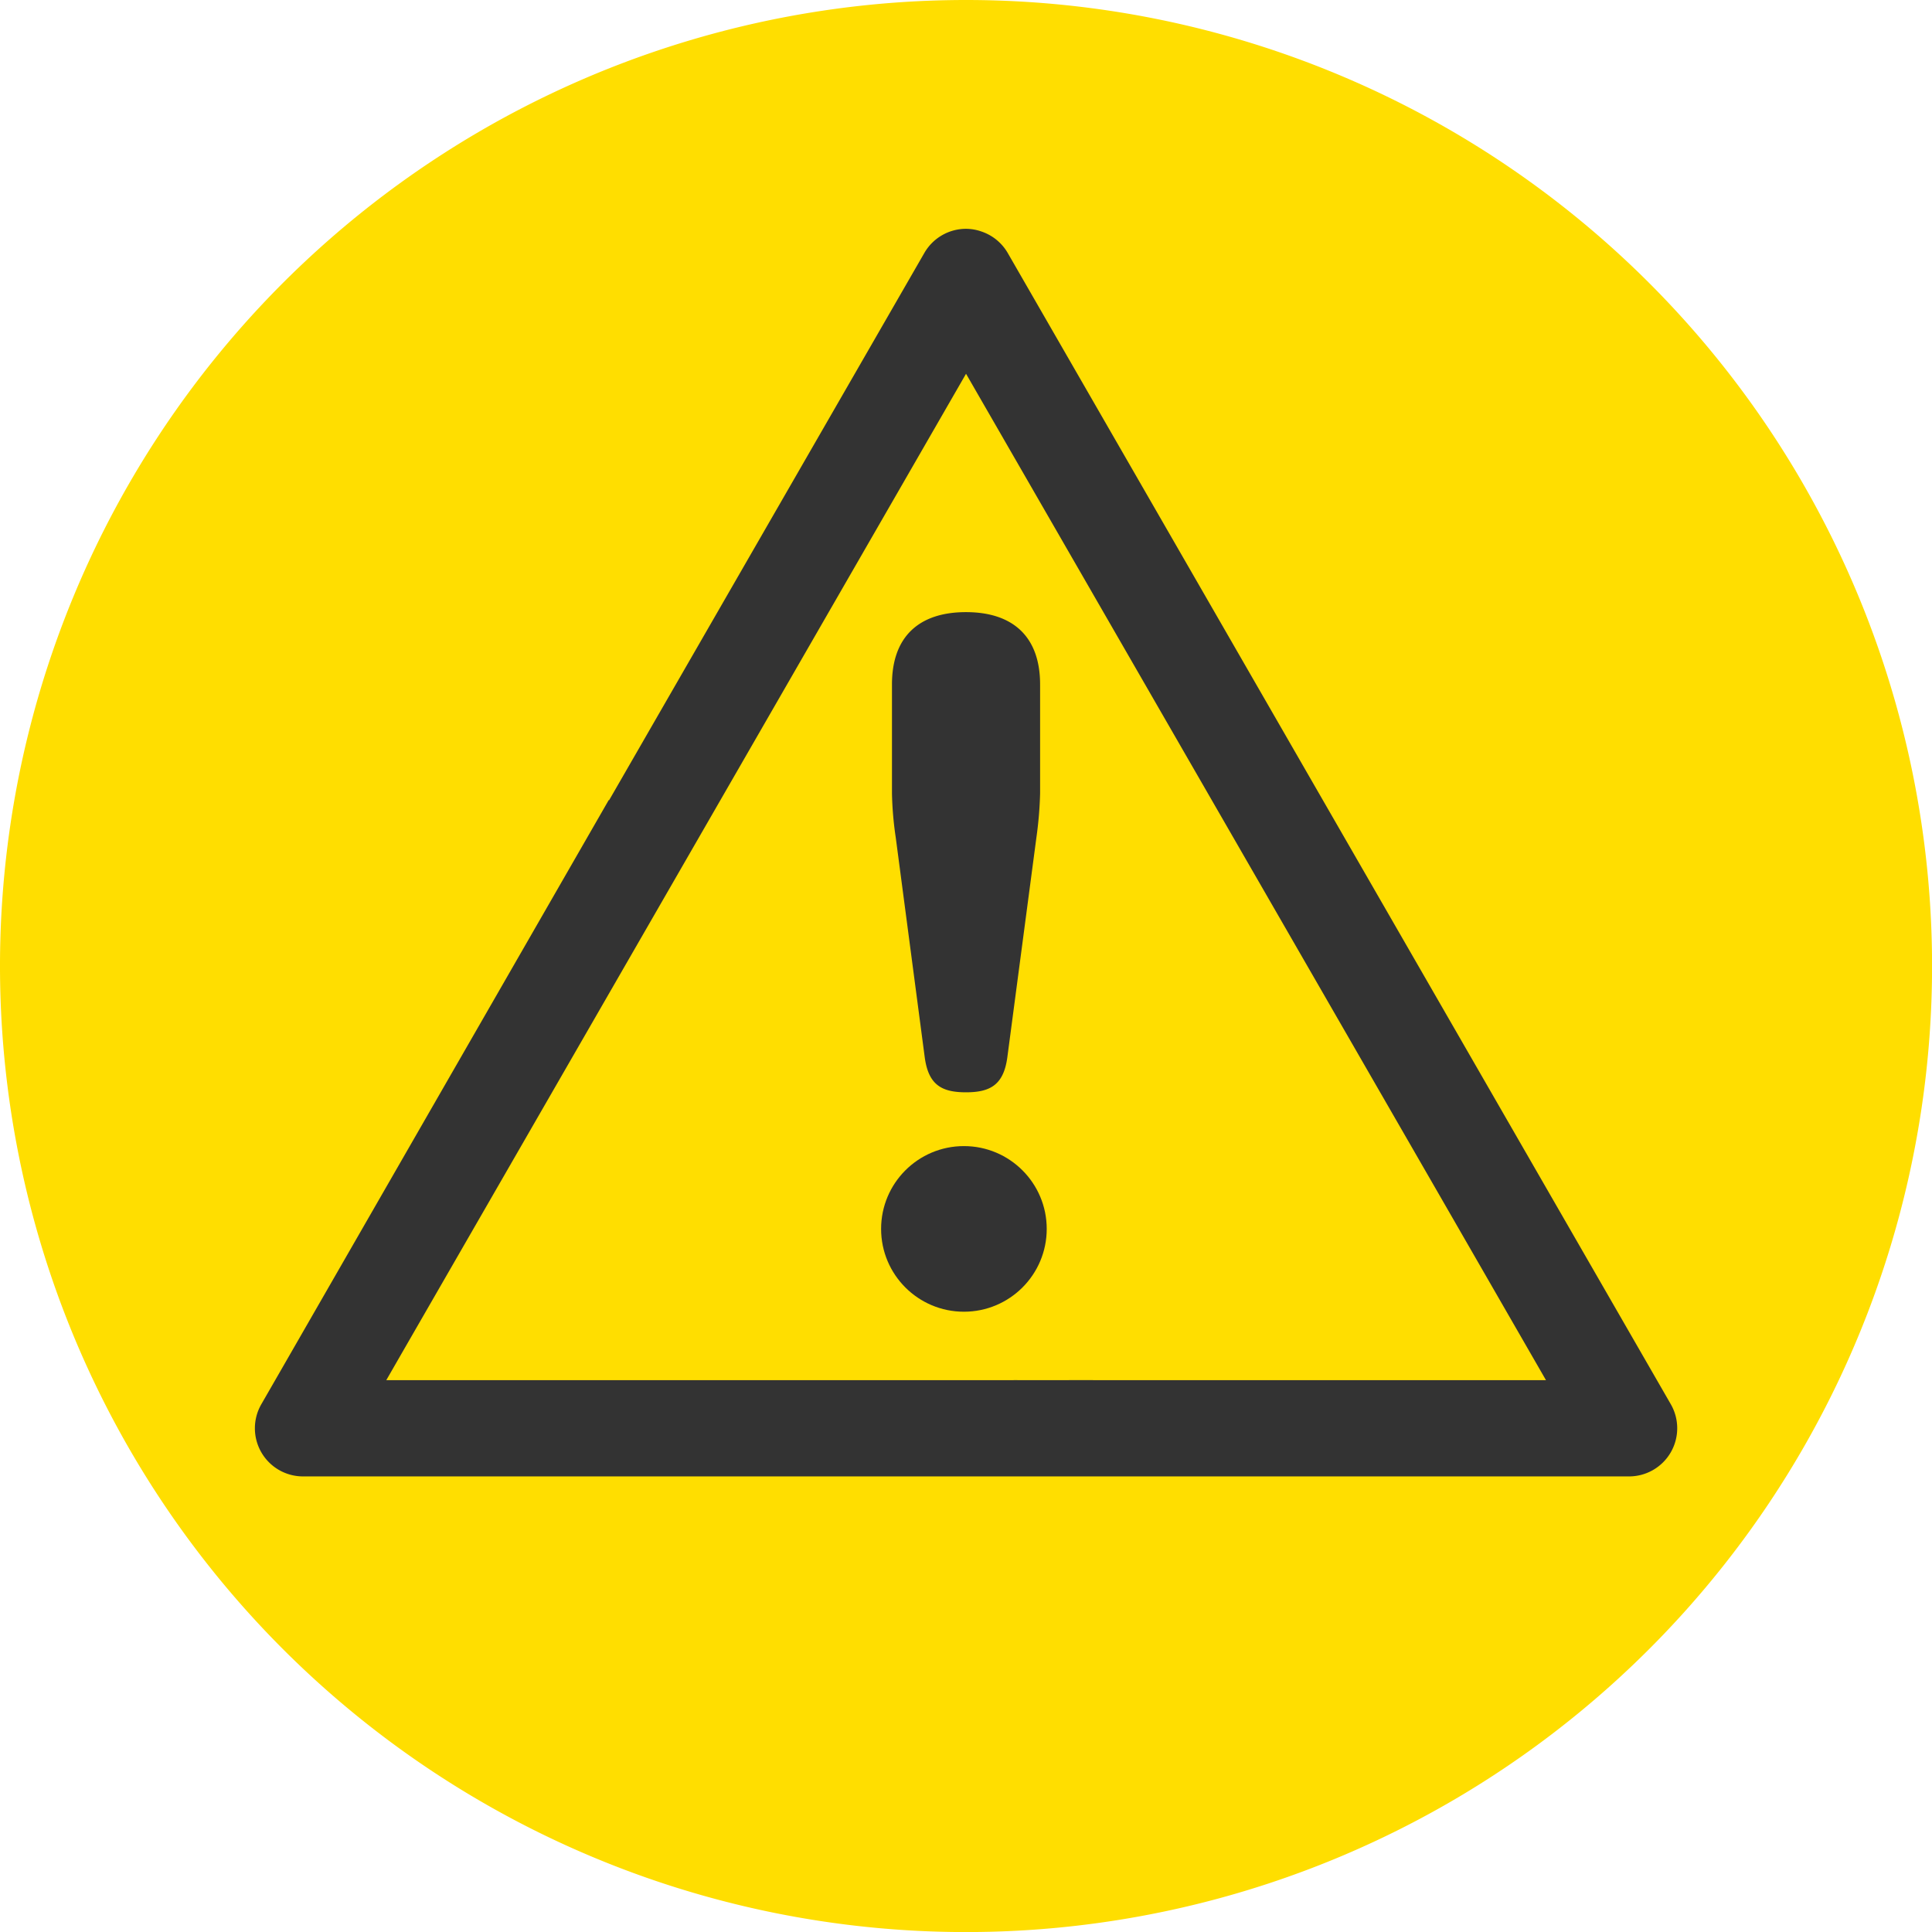
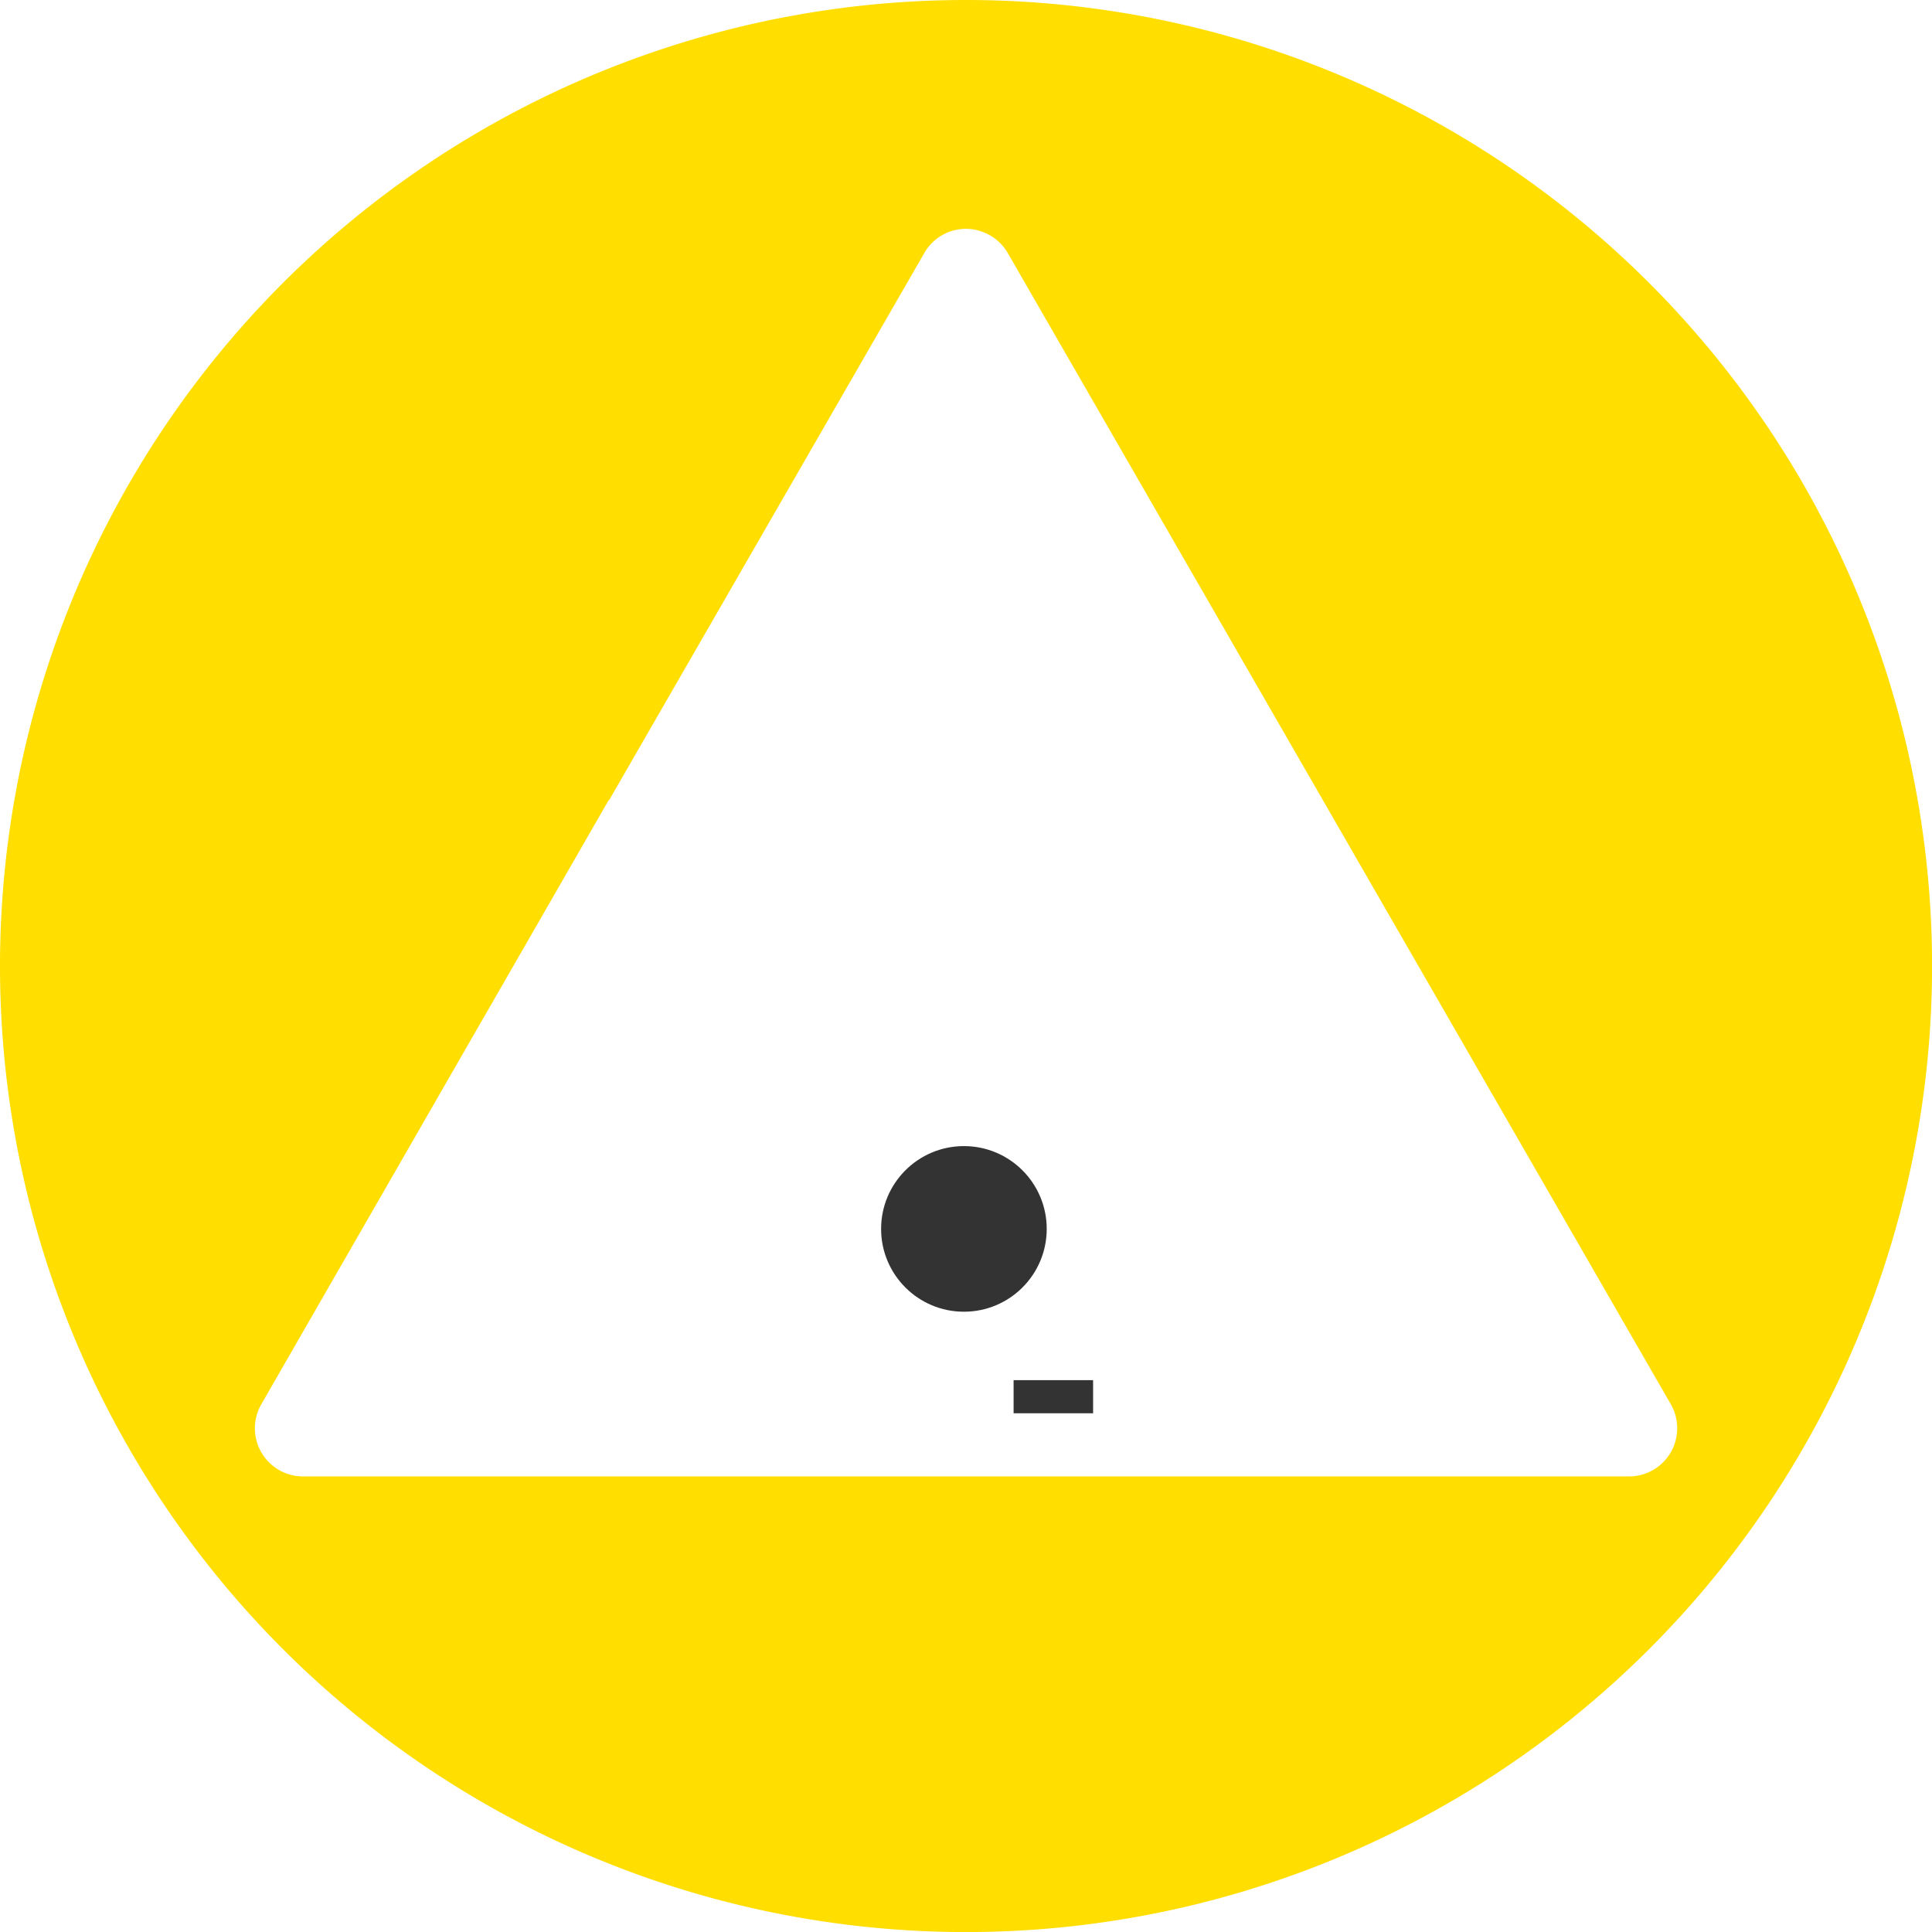
<svg xmlns="http://www.w3.org/2000/svg" width="291.63" height="291.63" viewBox="0 0 291.63 291.63">
  <defs>
    <clipPath id="clip-path">
      <rect id="Rechteck_507" data-name="Rechteck 507" width="291.63" height="291.63" fill="none" />
    </clipPath>
  </defs>
  <g id="Gruppe_1" data-name="Gruppe 1" transform="translate(-702 -486)">
    <g id="Gruppe_238" data-name="Gruppe 238" transform="translate(482 406)">
-       <path id="Pfad_82" data-name="Pfad 82" d="M14331.5,12721.7l-44.484,158.7,18.034,37.271,202.58-3.607,19.838-39.073-81.754-167.113-49.292-15.028Z" transform="translate(-14039 -12596)" fill="#333" />
      <g id="header-monitoring-inactive" transform="translate(220 80)" clip-path="url(#clip-path)">
-         <path id="Pfad_80" data-name="Pfad 80" d="M198.46,109,162,172.29l-48.67,84.48-2.38,4.14H286l-15.93-27.66Zm-11.18,46.9c0-7.24,4.1-10.92,11.17-10.92s11.19,3.68,11.19,10.92v16.46a57.89,57.89,0,0,1-.56,6.66l-4.39,33.19c-.57,4.12-2.56,5.25-6.24,5.25s-5.65-1.13-6.22-5.25L187.85,179a51.94,51.94,0,0,1-.57-6.66Zm11.17,94.05a11.644,11.644,0,1,0,0-.008Z" transform="translate(-52.64 -52.58)" fill="#ffde00" />
        <path id="Pfad_81" data-name="Pfad 81" d="M198.46,52.58A145.82,145.82,0,1,0,344.28,198.4,145.82,145.82,0,0,0,198.46,52.58ZM298.55,275.44H98.36a7.265,7.265,0,0,1-6.27-10.9l2.59-4.5,49.84-86.68h.07l47.58-82.6a7.25,7.25,0,0,1,6.29-3.64,7.06,7.06,0,0,1,2.34.41,7.26,7.26,0,0,1,3.95,3.23L304.84,264.54a7.27,7.27,0,0,1-6.29,10.9Z" transform="translate(-52.64 -52.58)" fill="#ffde00" />
      </g>
      <rect id="Rechteck_1" data-name="Rechteck 1" width="12" height="5" transform="translate(373 288.33)" fill="#333" />
    </g>
    <circle id="Ellipse_35" data-name="Ellipse 35" cx="12.5" cy="12.5" r="12.5" transform="translate(835 659)" fill="#333" />
  </g>
</svg>